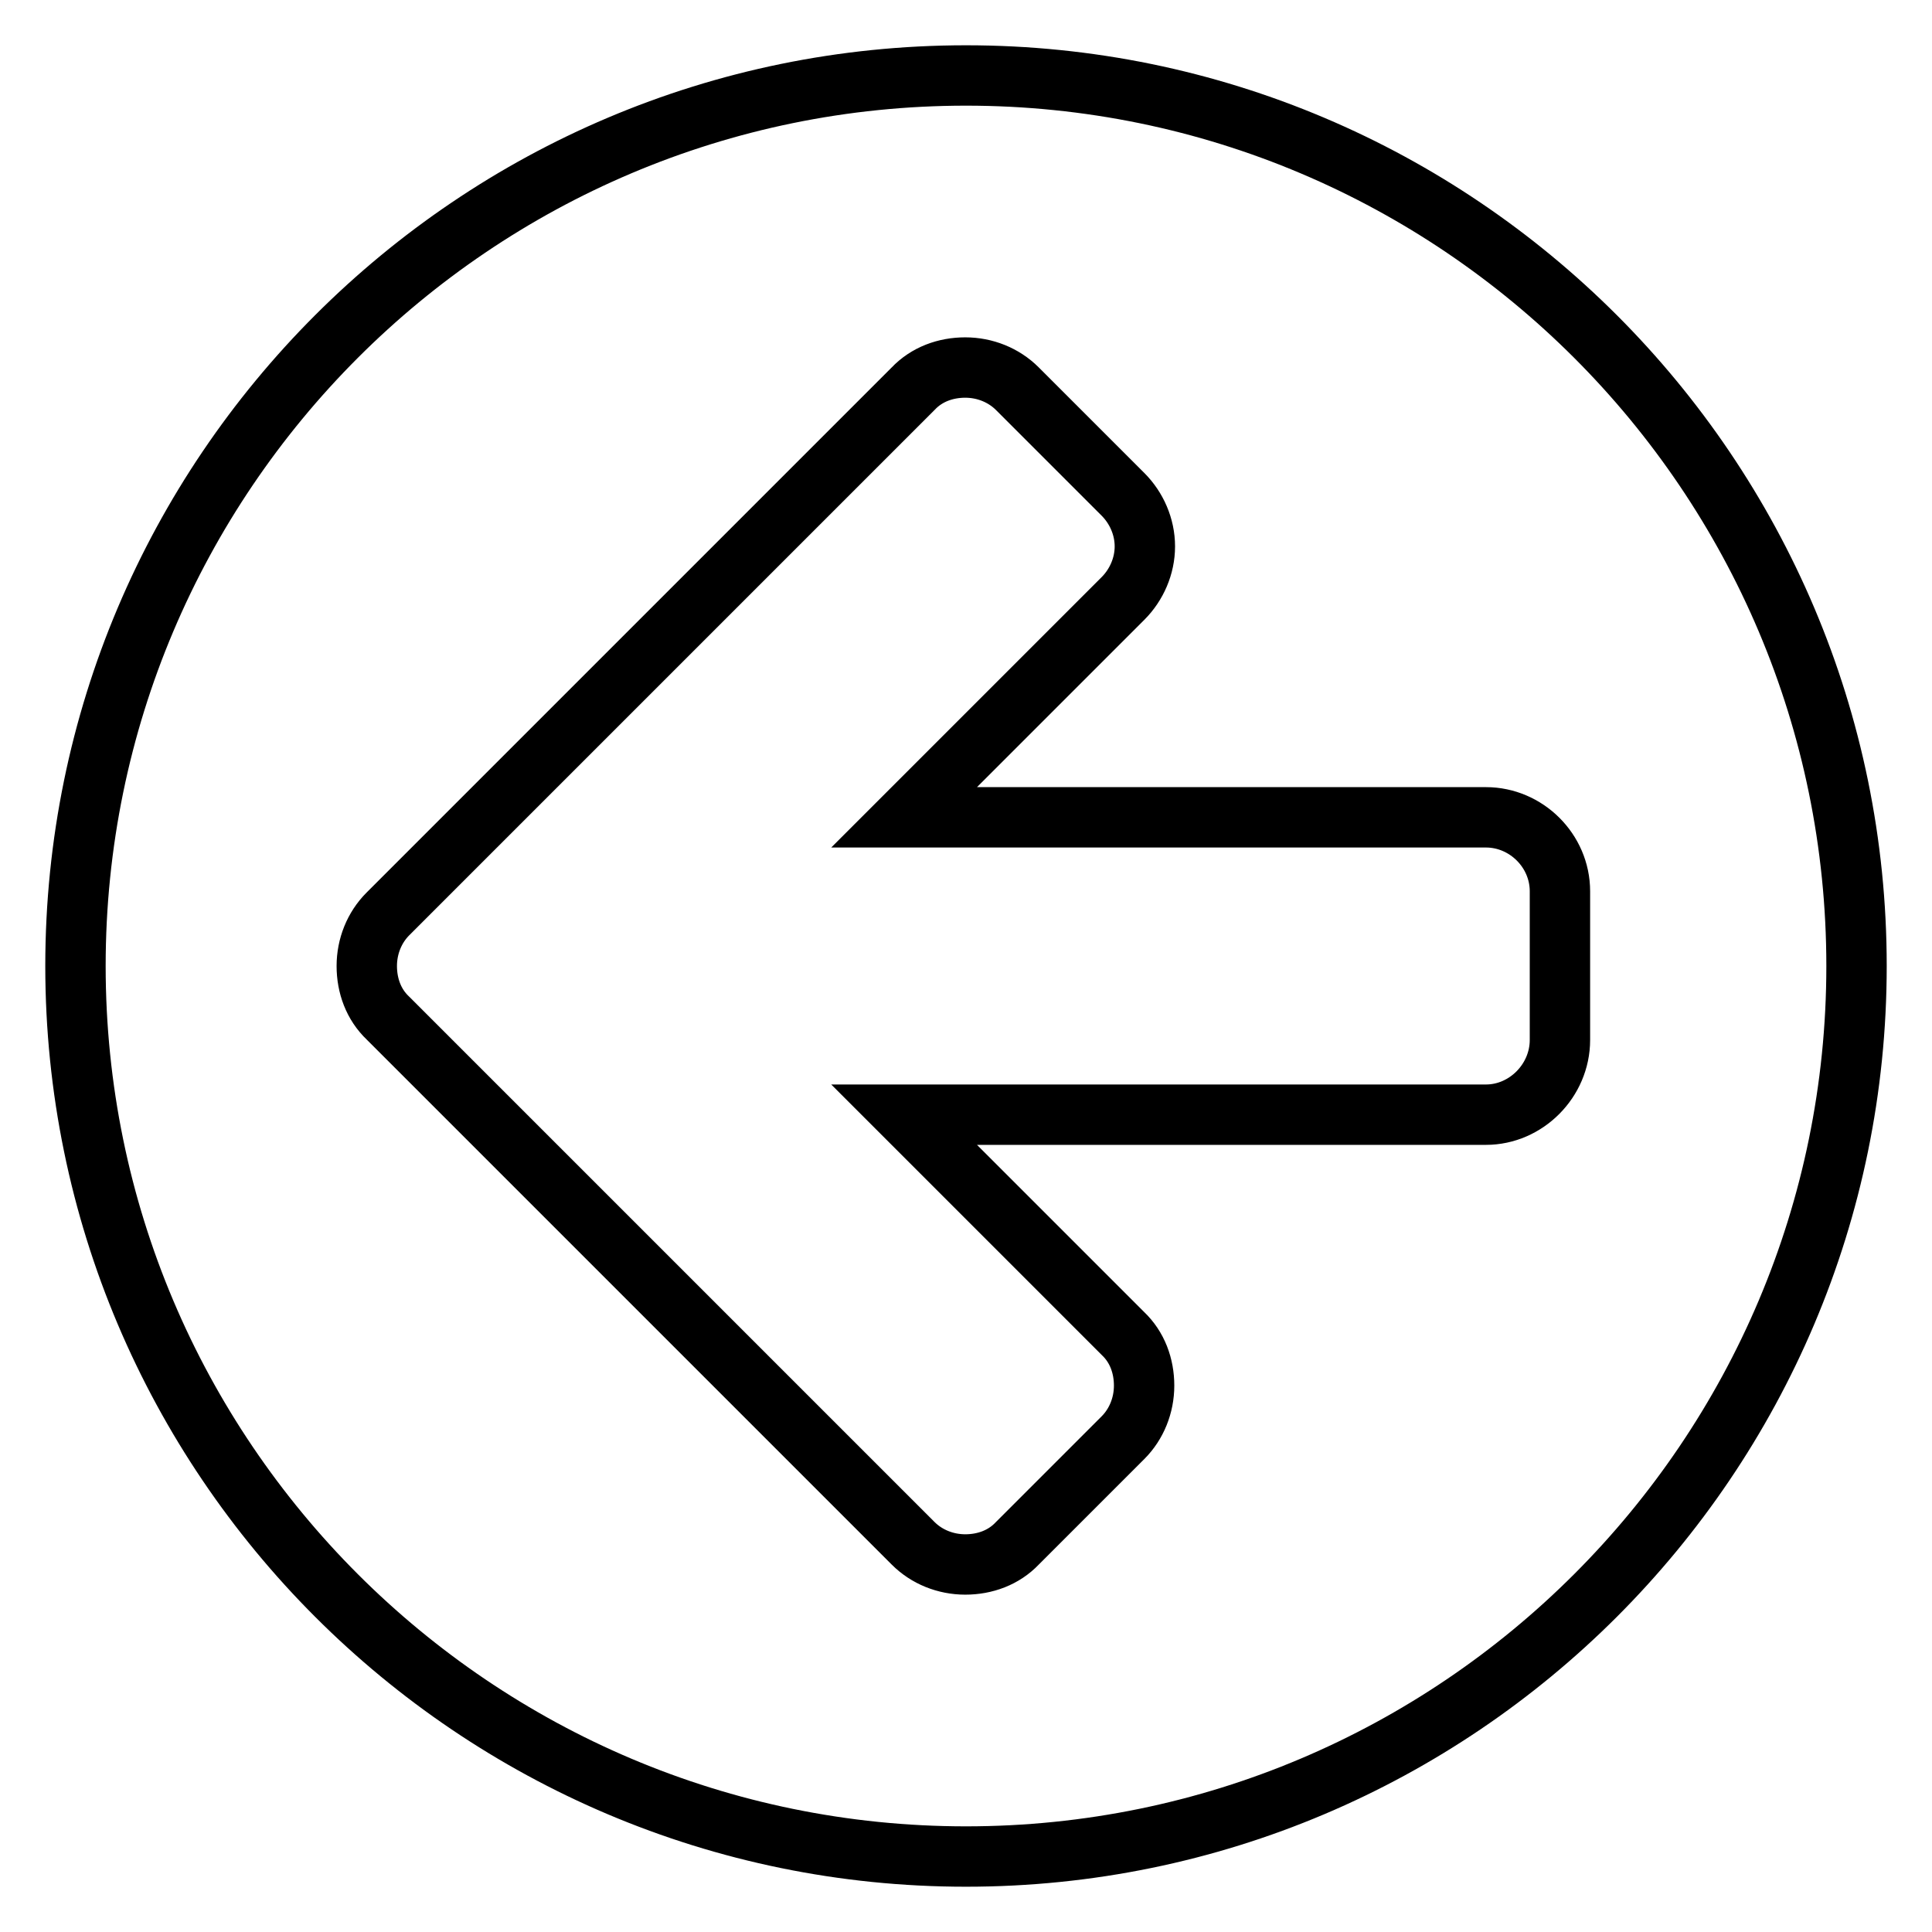
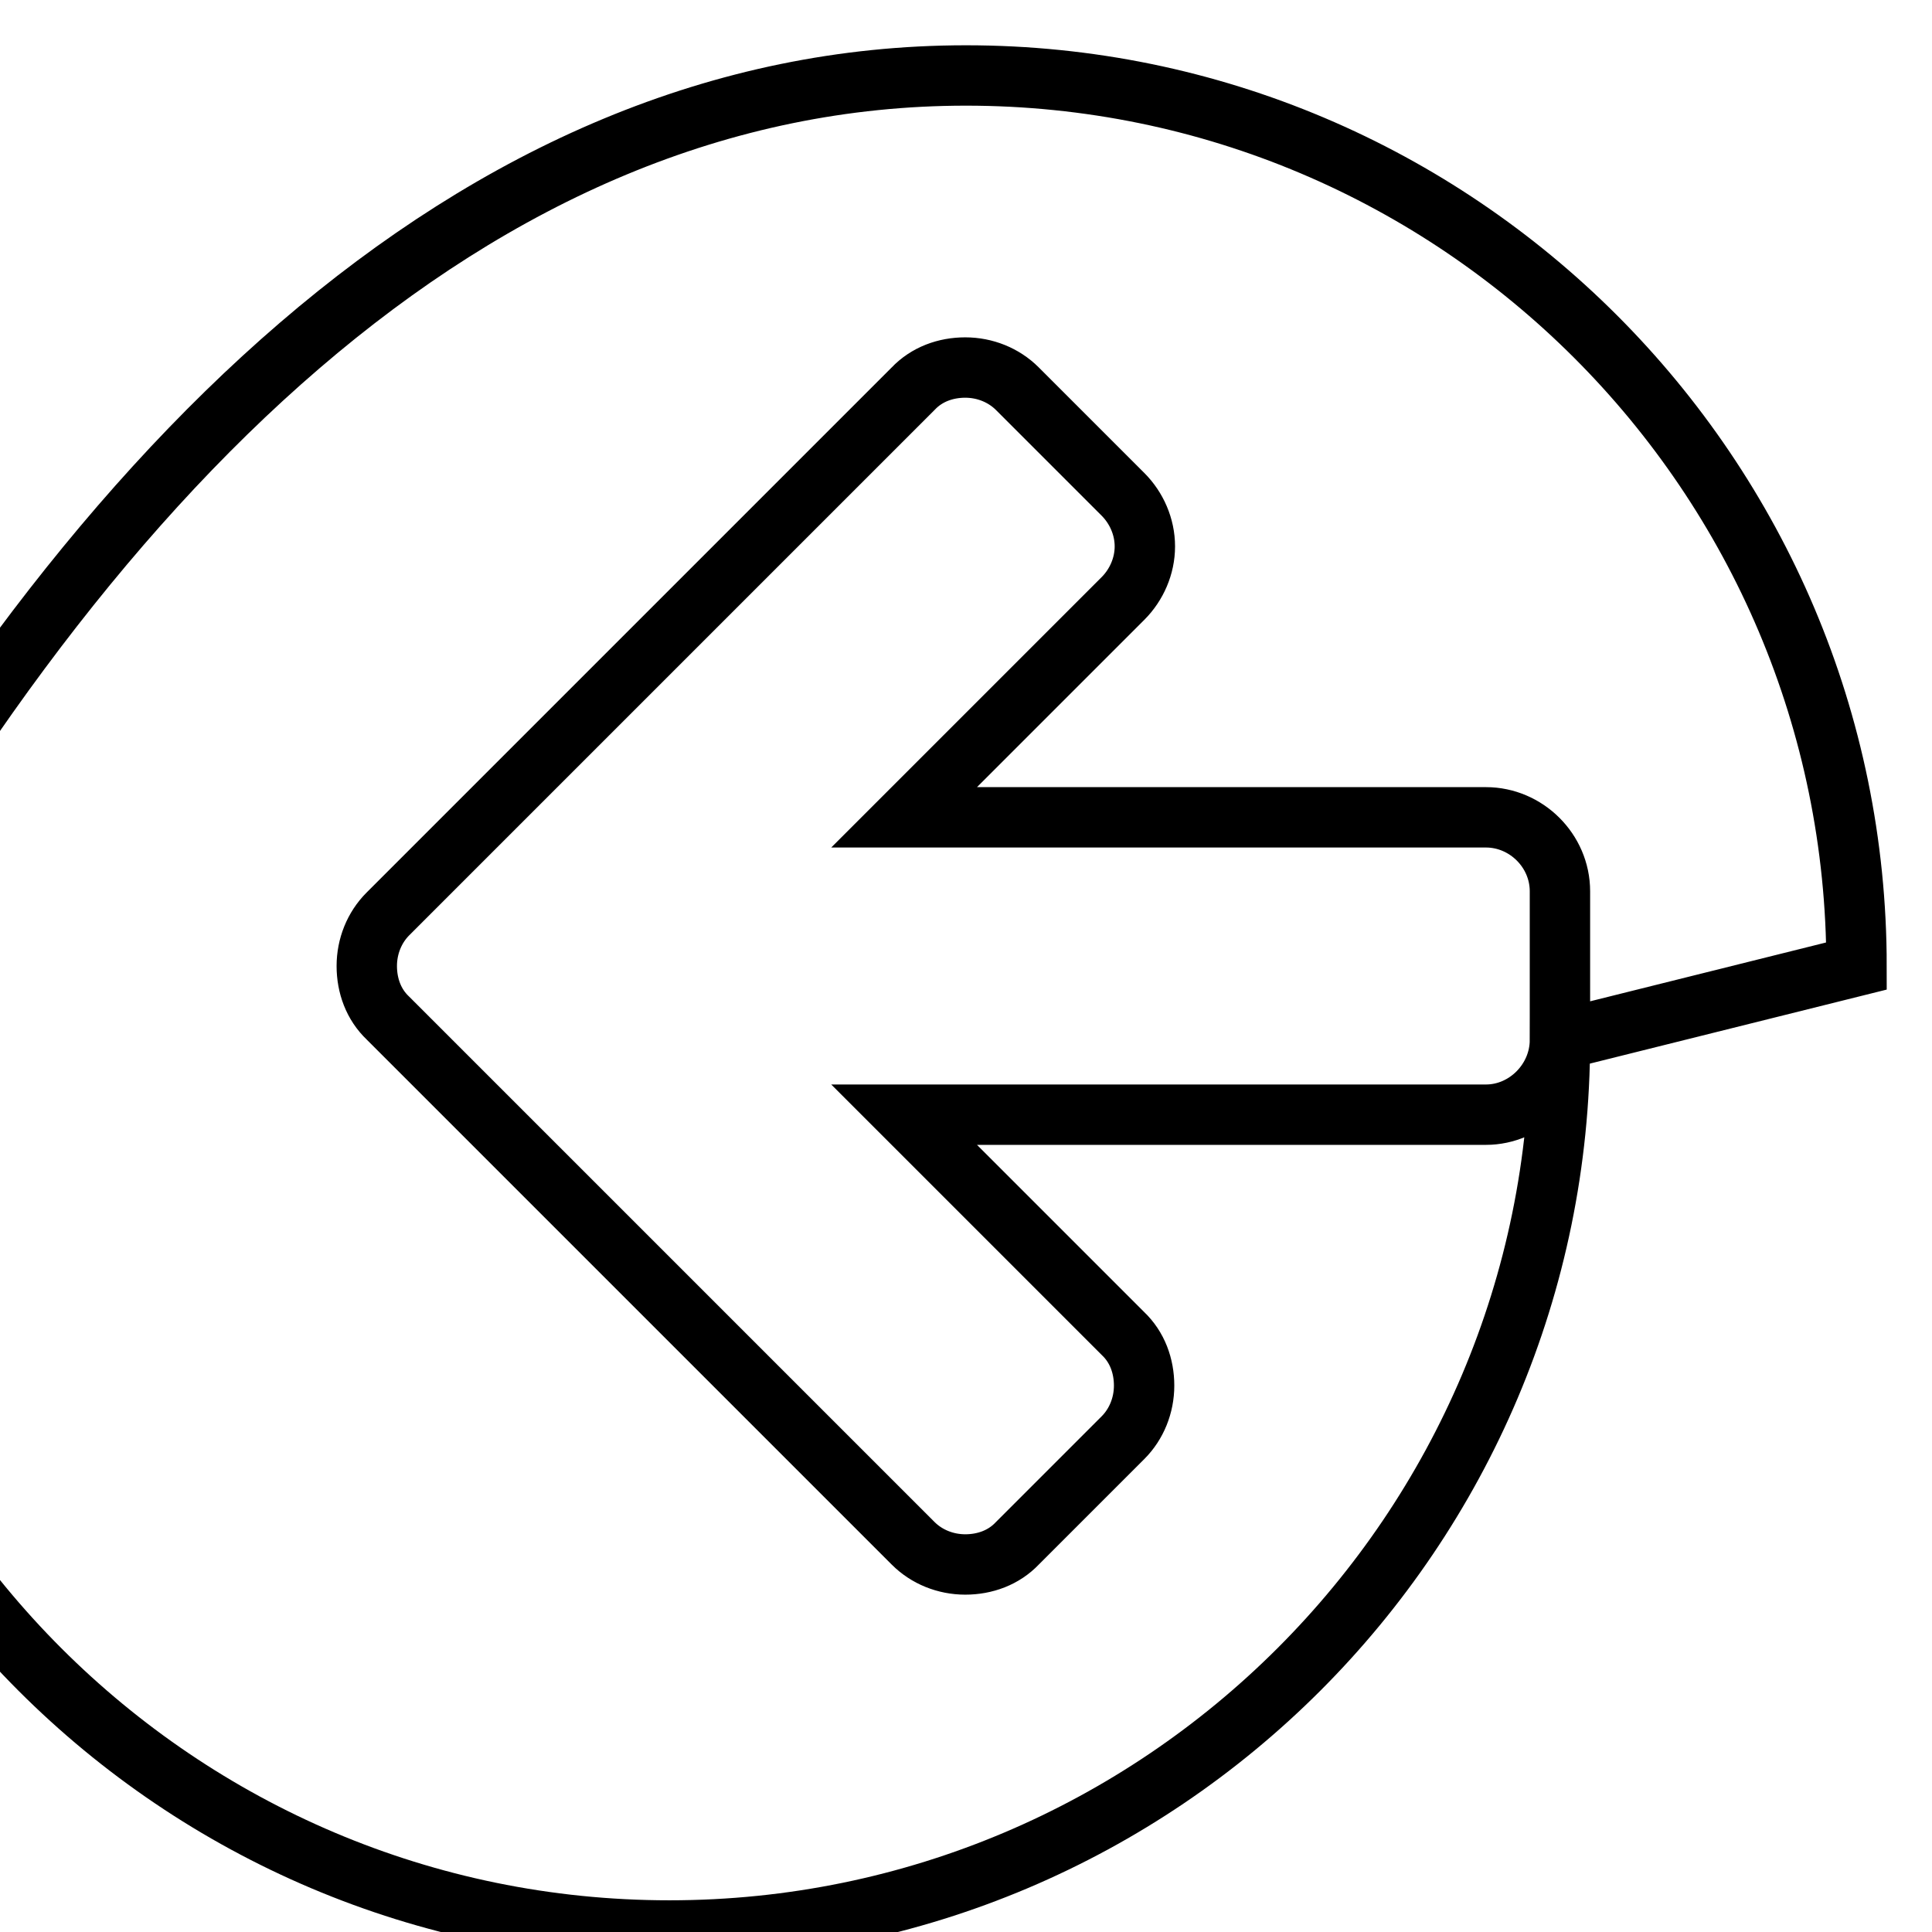
<svg xmlns="http://www.w3.org/2000/svg" version="1.1" x="0px" y="0px" viewBox="0 0 256 256" enable-background="new 0 0 256 256" xml:space="preserve">
  <g>
-     <path stroke-width="8" fill-opacity="0" stroke="#000000" d="M206.7,137.8v-19.7c0-5.4-4.5-9.8-9.8-9.8h-77.1l29-29c1.8-1.8,2.9-4.3,2.9-6.9s-1.1-5.1-2.9-6.9l-14-14 c-1.8-1.8-4.3-2.8-6.9-2.8c-2.6,0-5.1,0.9-6.9,2.8l-69.6,69.6c-1.8,1.8-2.8,4.3-2.8,6.9c0,2.6,0.9,5.1,2.8,6.9l69.6,69.6 c1.8,1.8,4.3,2.8,6.9,2.8c2.6,0,5.1-0.9,6.9-2.8l14-14c1.8-1.8,2.8-4.3,2.8-6.9s-0.9-5.1-2.8-6.9l-29-29h77.1 C202.2,147.7,206.7,143.2,206.7,137.8L206.7,137.8z M246,128c0,65.1-52.9,118-118,118c-65.1,0-118-52.9-118-118 C10,62.9,62.9,10,128,10C193.1,10,246,62.9,246,128L246,128z" />
+     <path stroke-width="8" fill-opacity="0" stroke="#000000" d="M206.7,137.8v-19.7c0-5.4-4.5-9.8-9.8-9.8h-77.1l29-29c1.8-1.8,2.9-4.3,2.9-6.9s-1.1-5.1-2.9-6.9l-14-14 c-1.8-1.8-4.3-2.8-6.9-2.8c-2.6,0-5.1,0.9-6.9,2.8l-69.6,69.6c-1.8,1.8-2.8,4.3-2.8,6.9c0,2.6,0.9,5.1,2.8,6.9l69.6,69.6 c1.8,1.8,4.3,2.8,6.9,2.8c2.6,0,5.1-0.9,6.9-2.8l14-14c1.8-1.8,2.8-4.3,2.8-6.9s-0.9-5.1-2.8-6.9l-29-29h77.1 C202.2,147.7,206.7,143.2,206.7,137.8L206.7,137.8z c0,65.1-52.9,118-118,118c-65.1,0-118-52.9-118-118 C10,62.9,62.9,10,128,10C193.1,10,246,62.9,246,128L246,128z" />
  </g>
</svg>